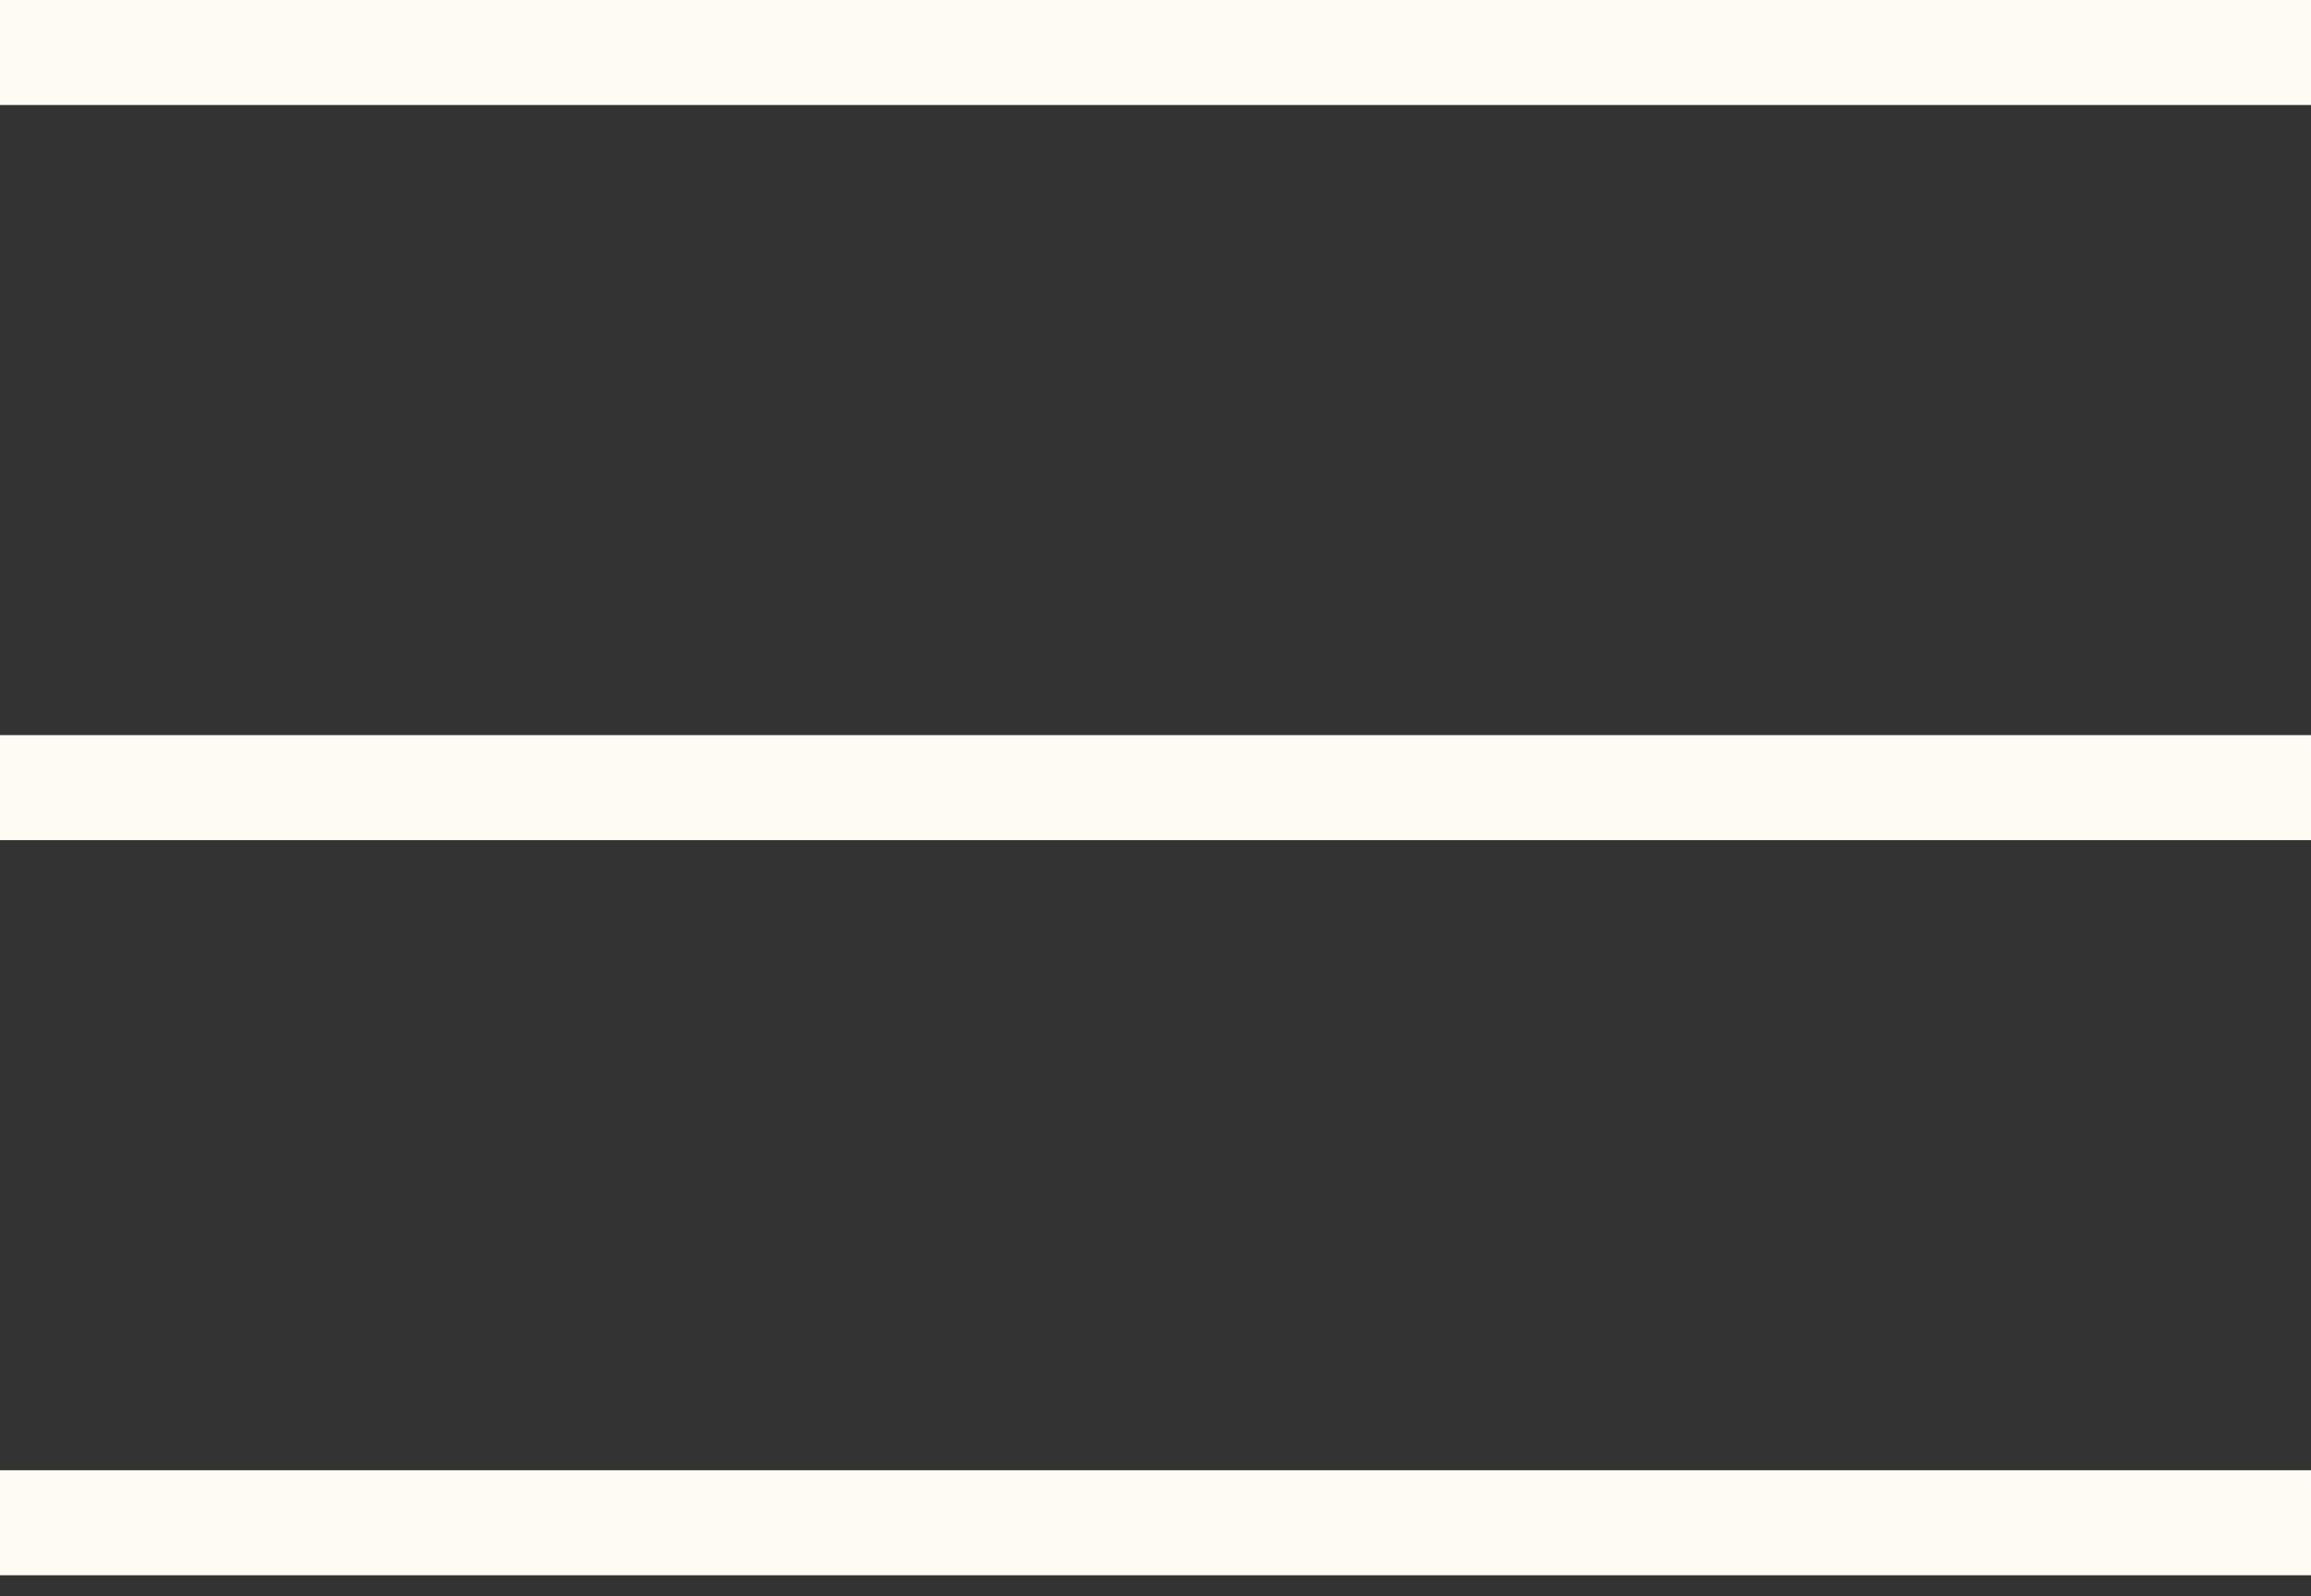
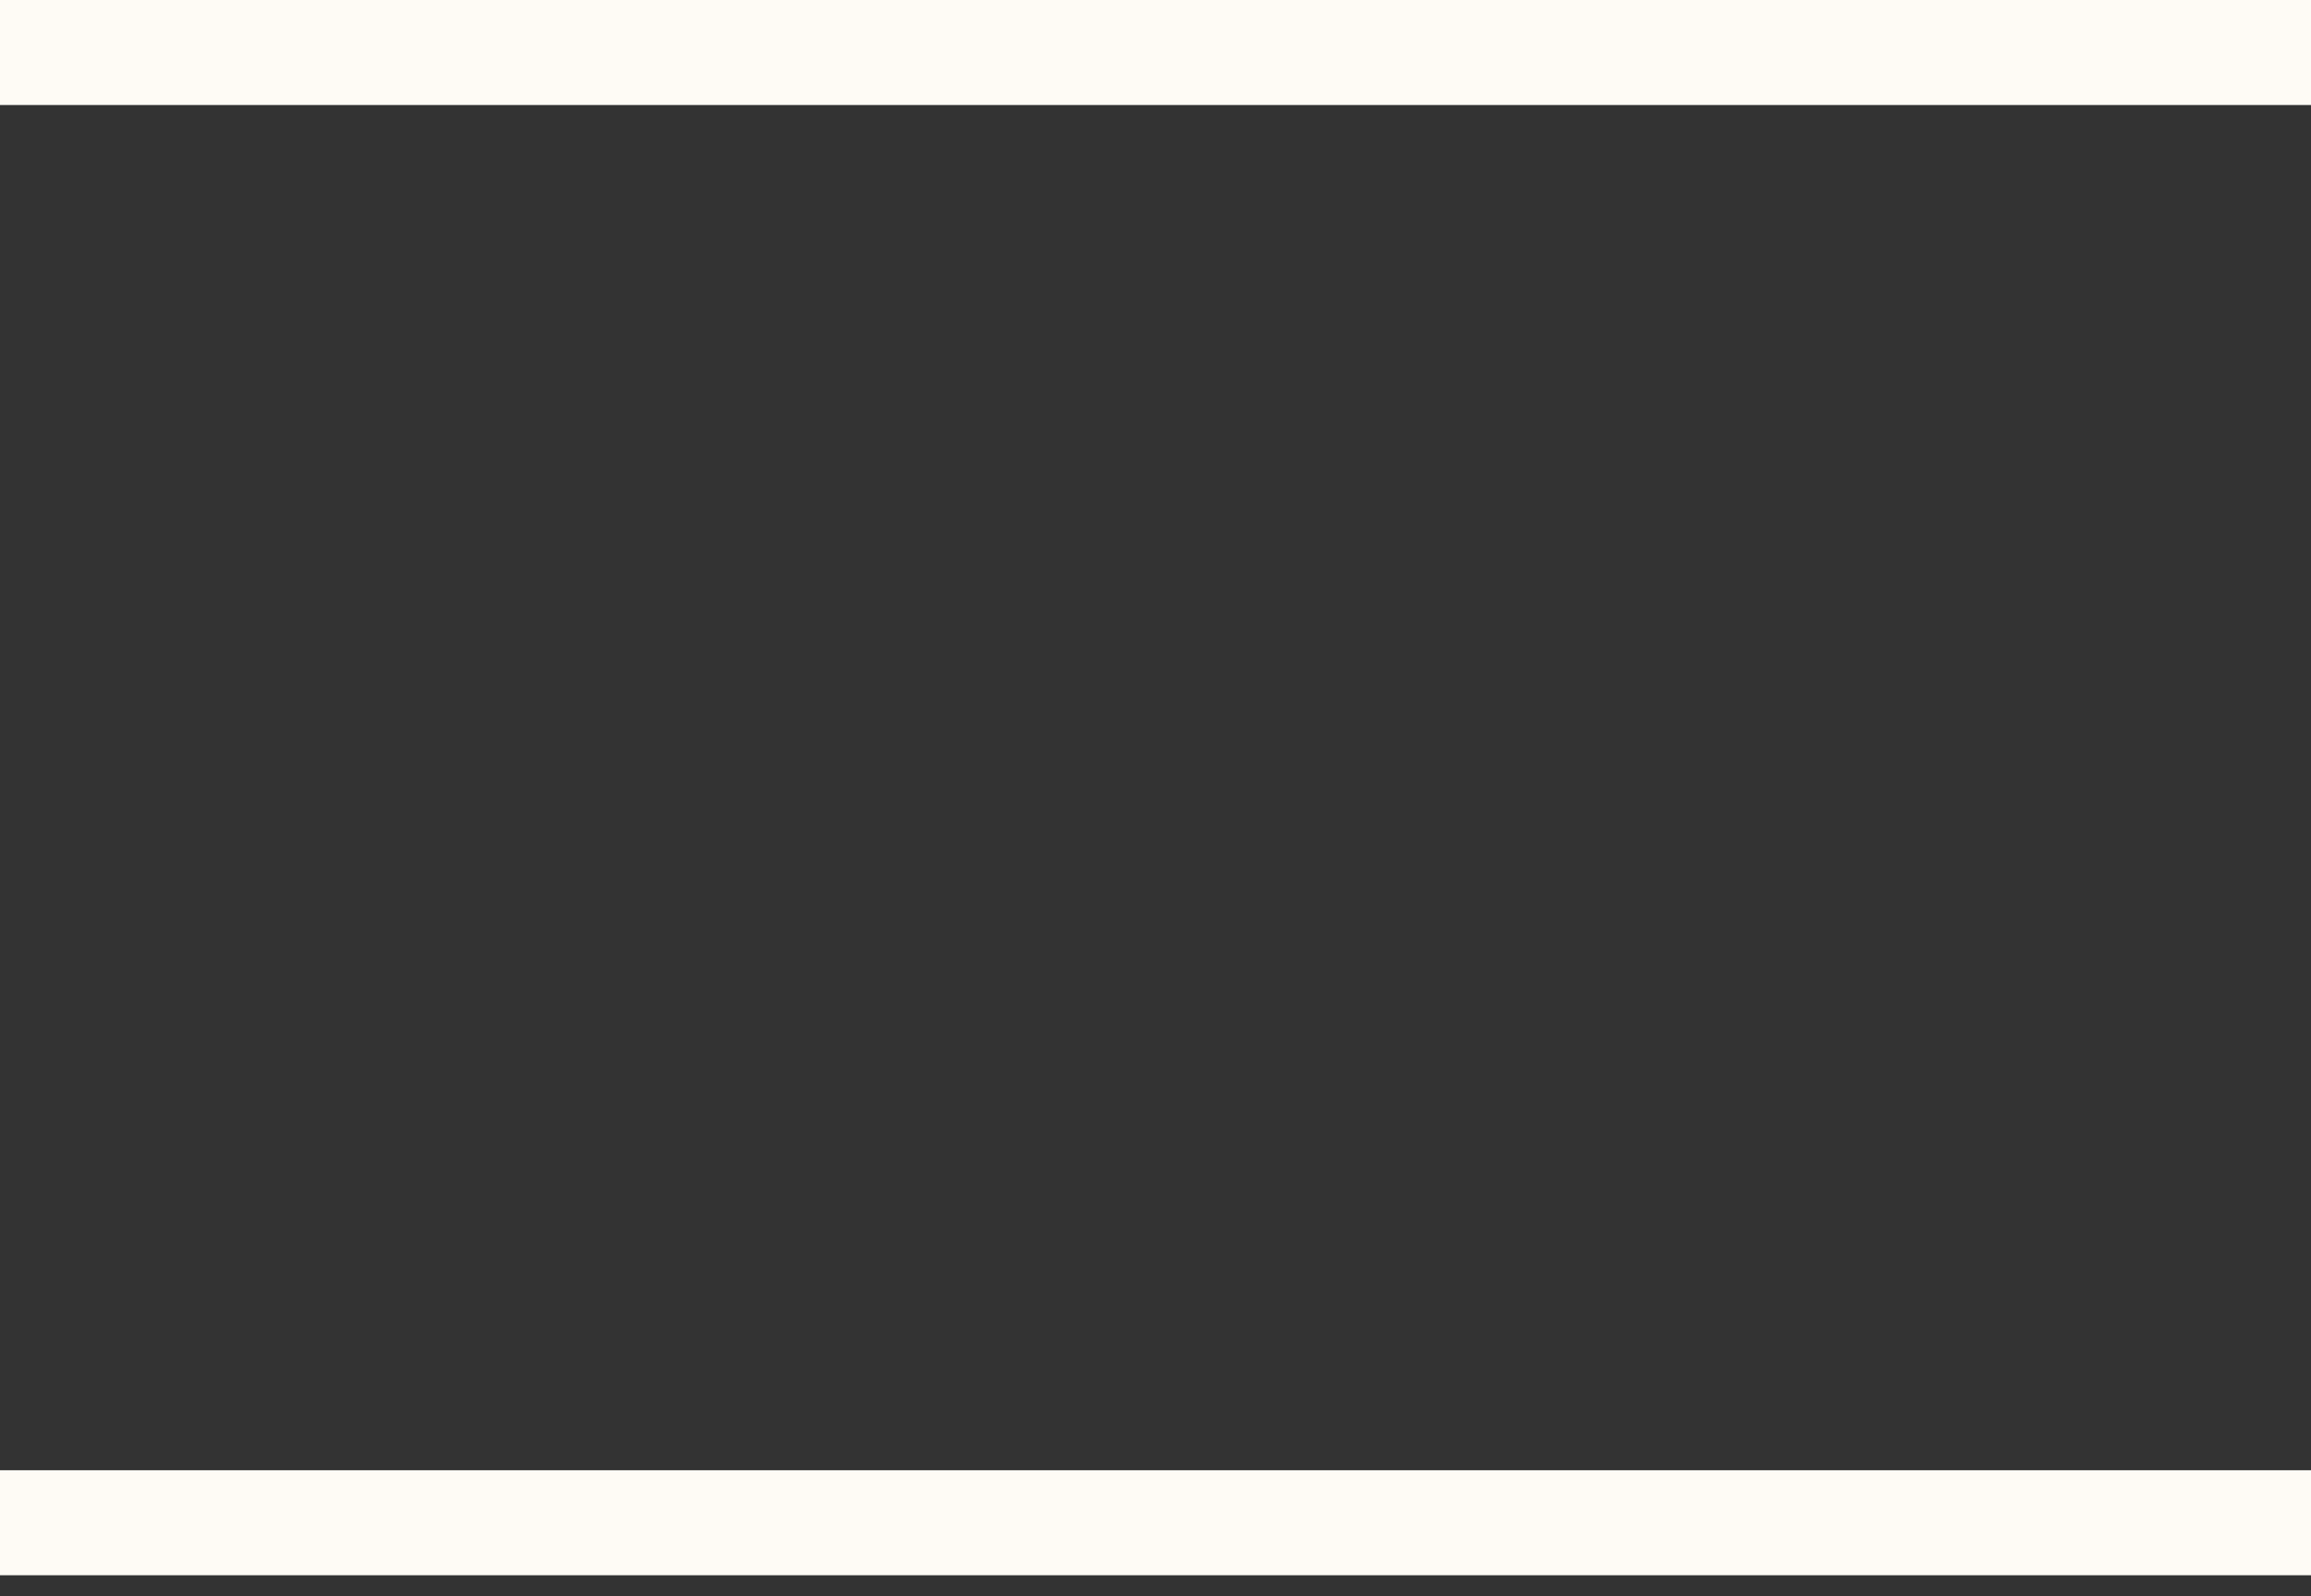
<svg xmlns="http://www.w3.org/2000/svg" width="55" height="38" viewBox="0 0 55 38" fill="none">
  <rect x="0" y="0" width="55" height="38" fill="#333333" stroke="none" />
  <path d="M55 0H0V2.5H55V0Z" fill="#FEFBF5" />
-   <path d="M55 17.5H0V20H55V17.5Z" fill="#FEFBF5" />
  <path d="M55 35H0V37.5H55V35Z" fill="#FEFBF5" />
</svg>